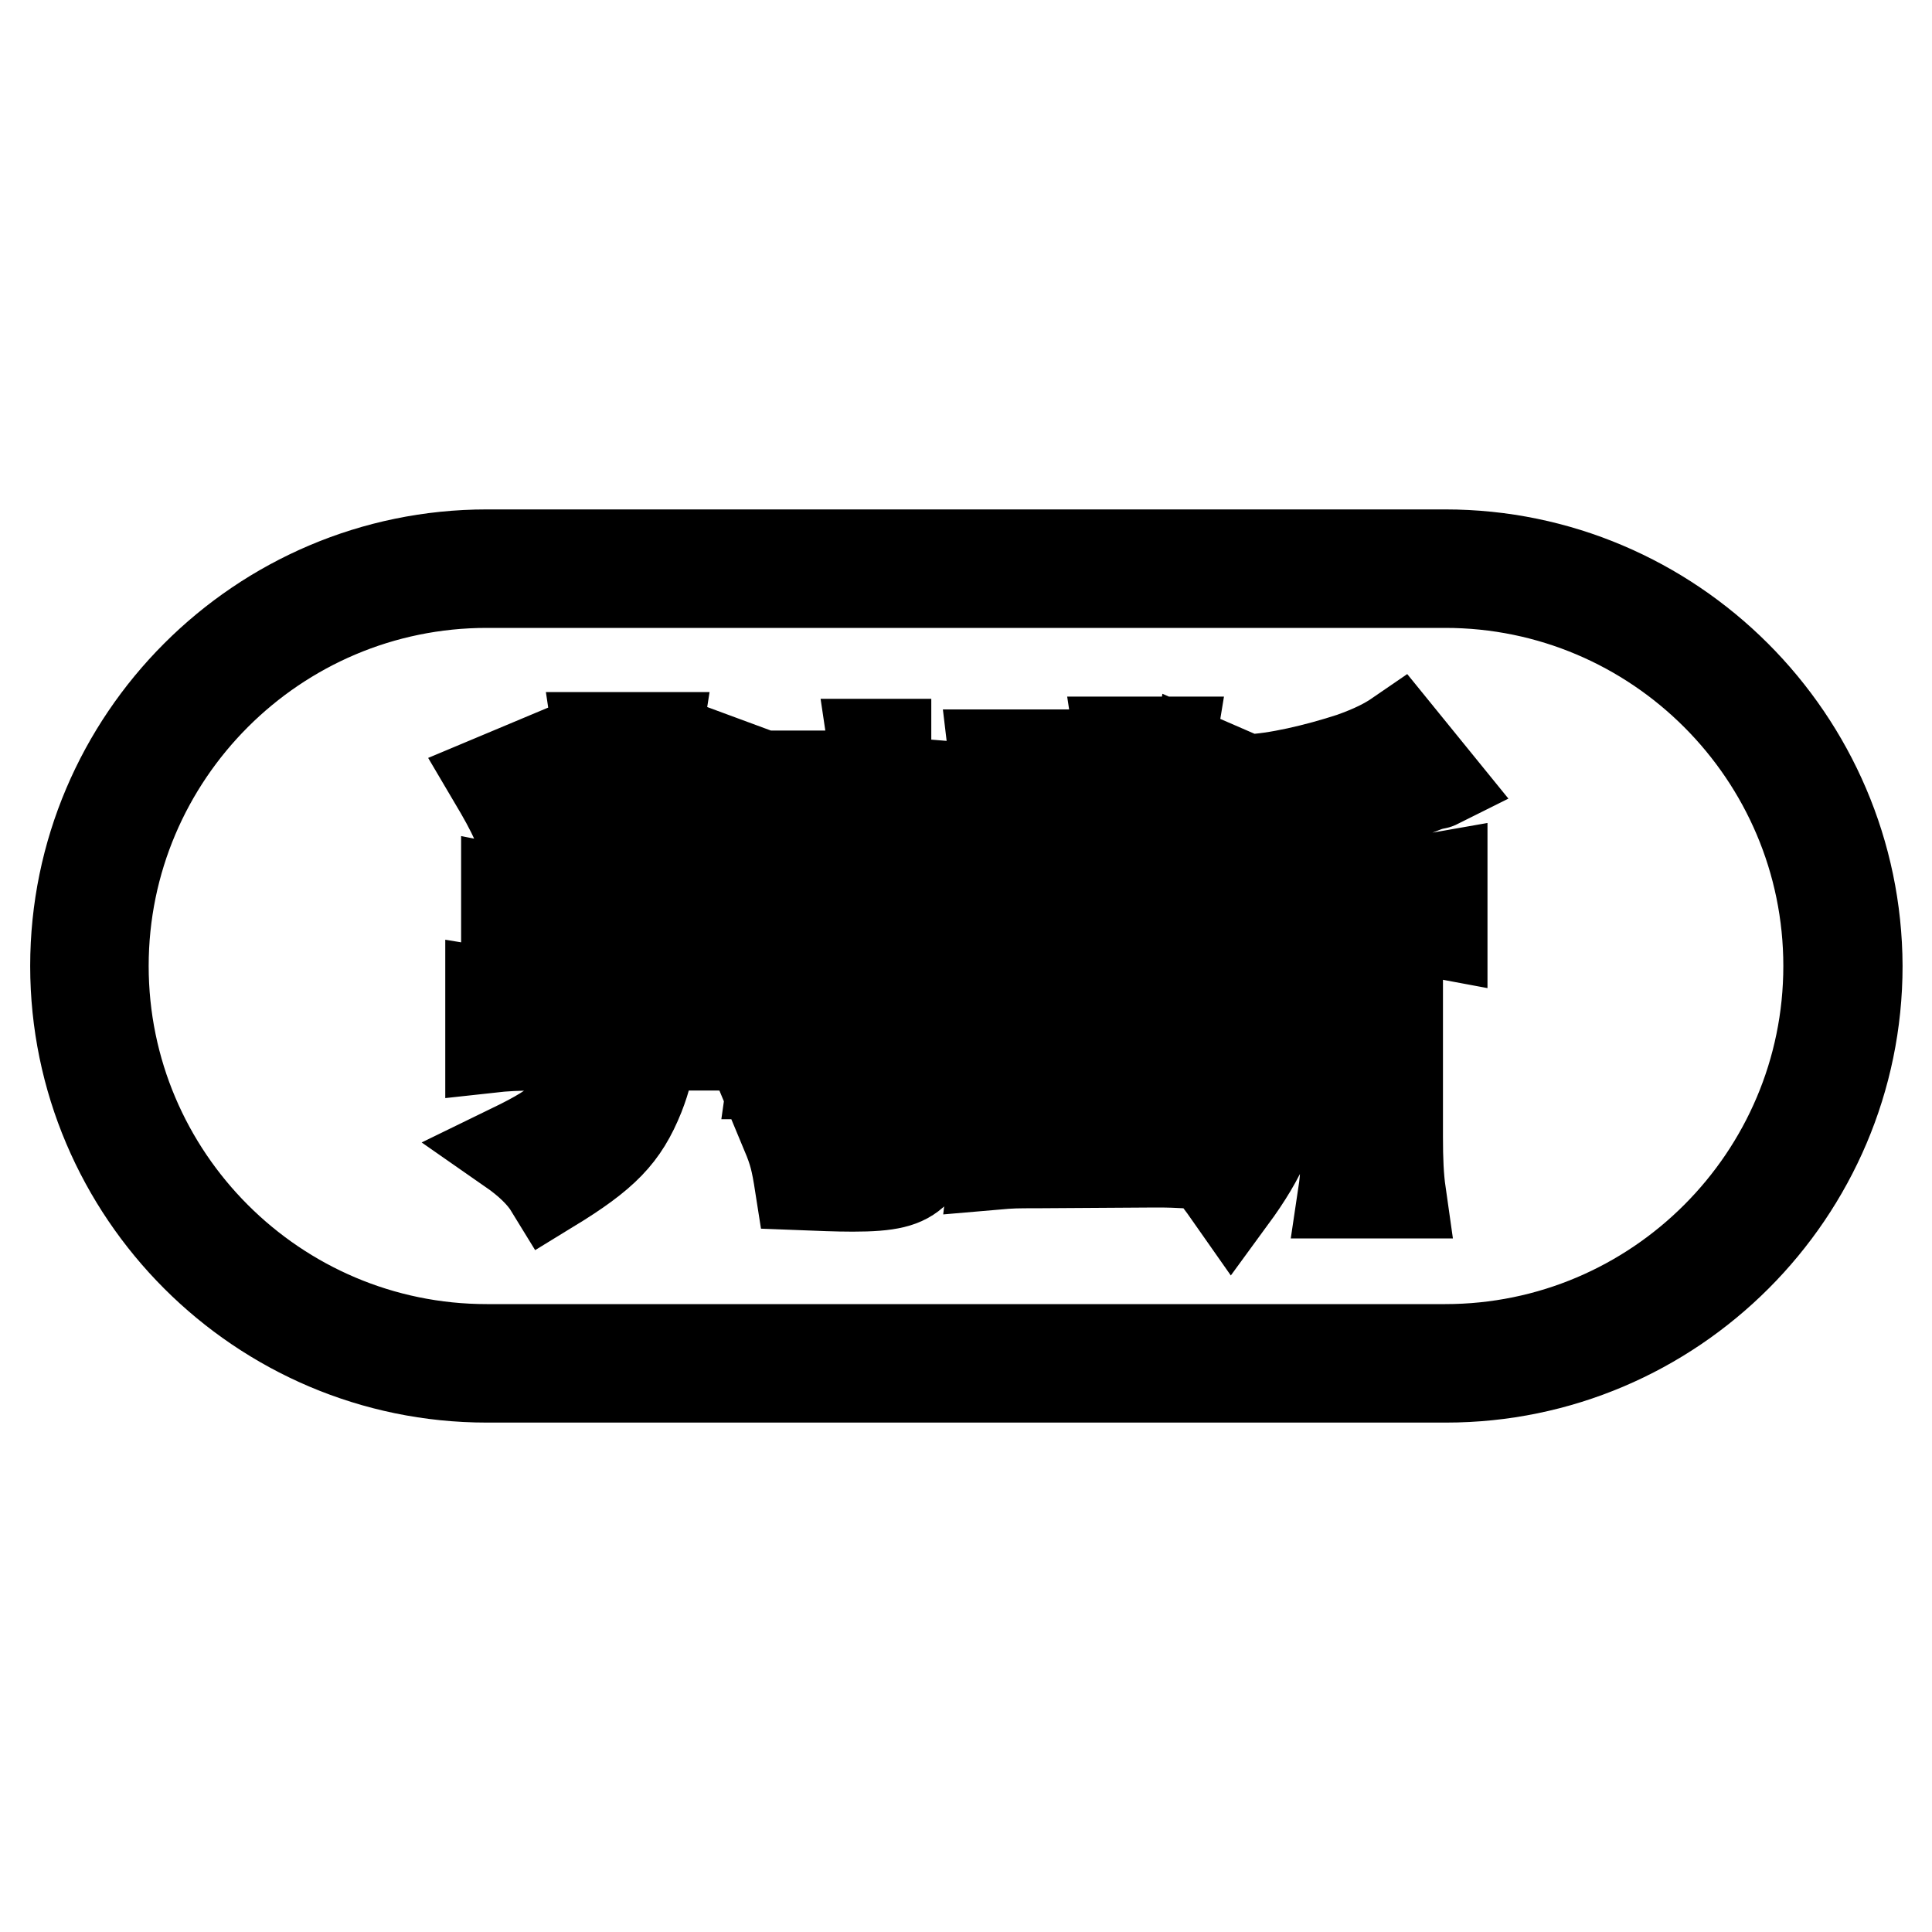
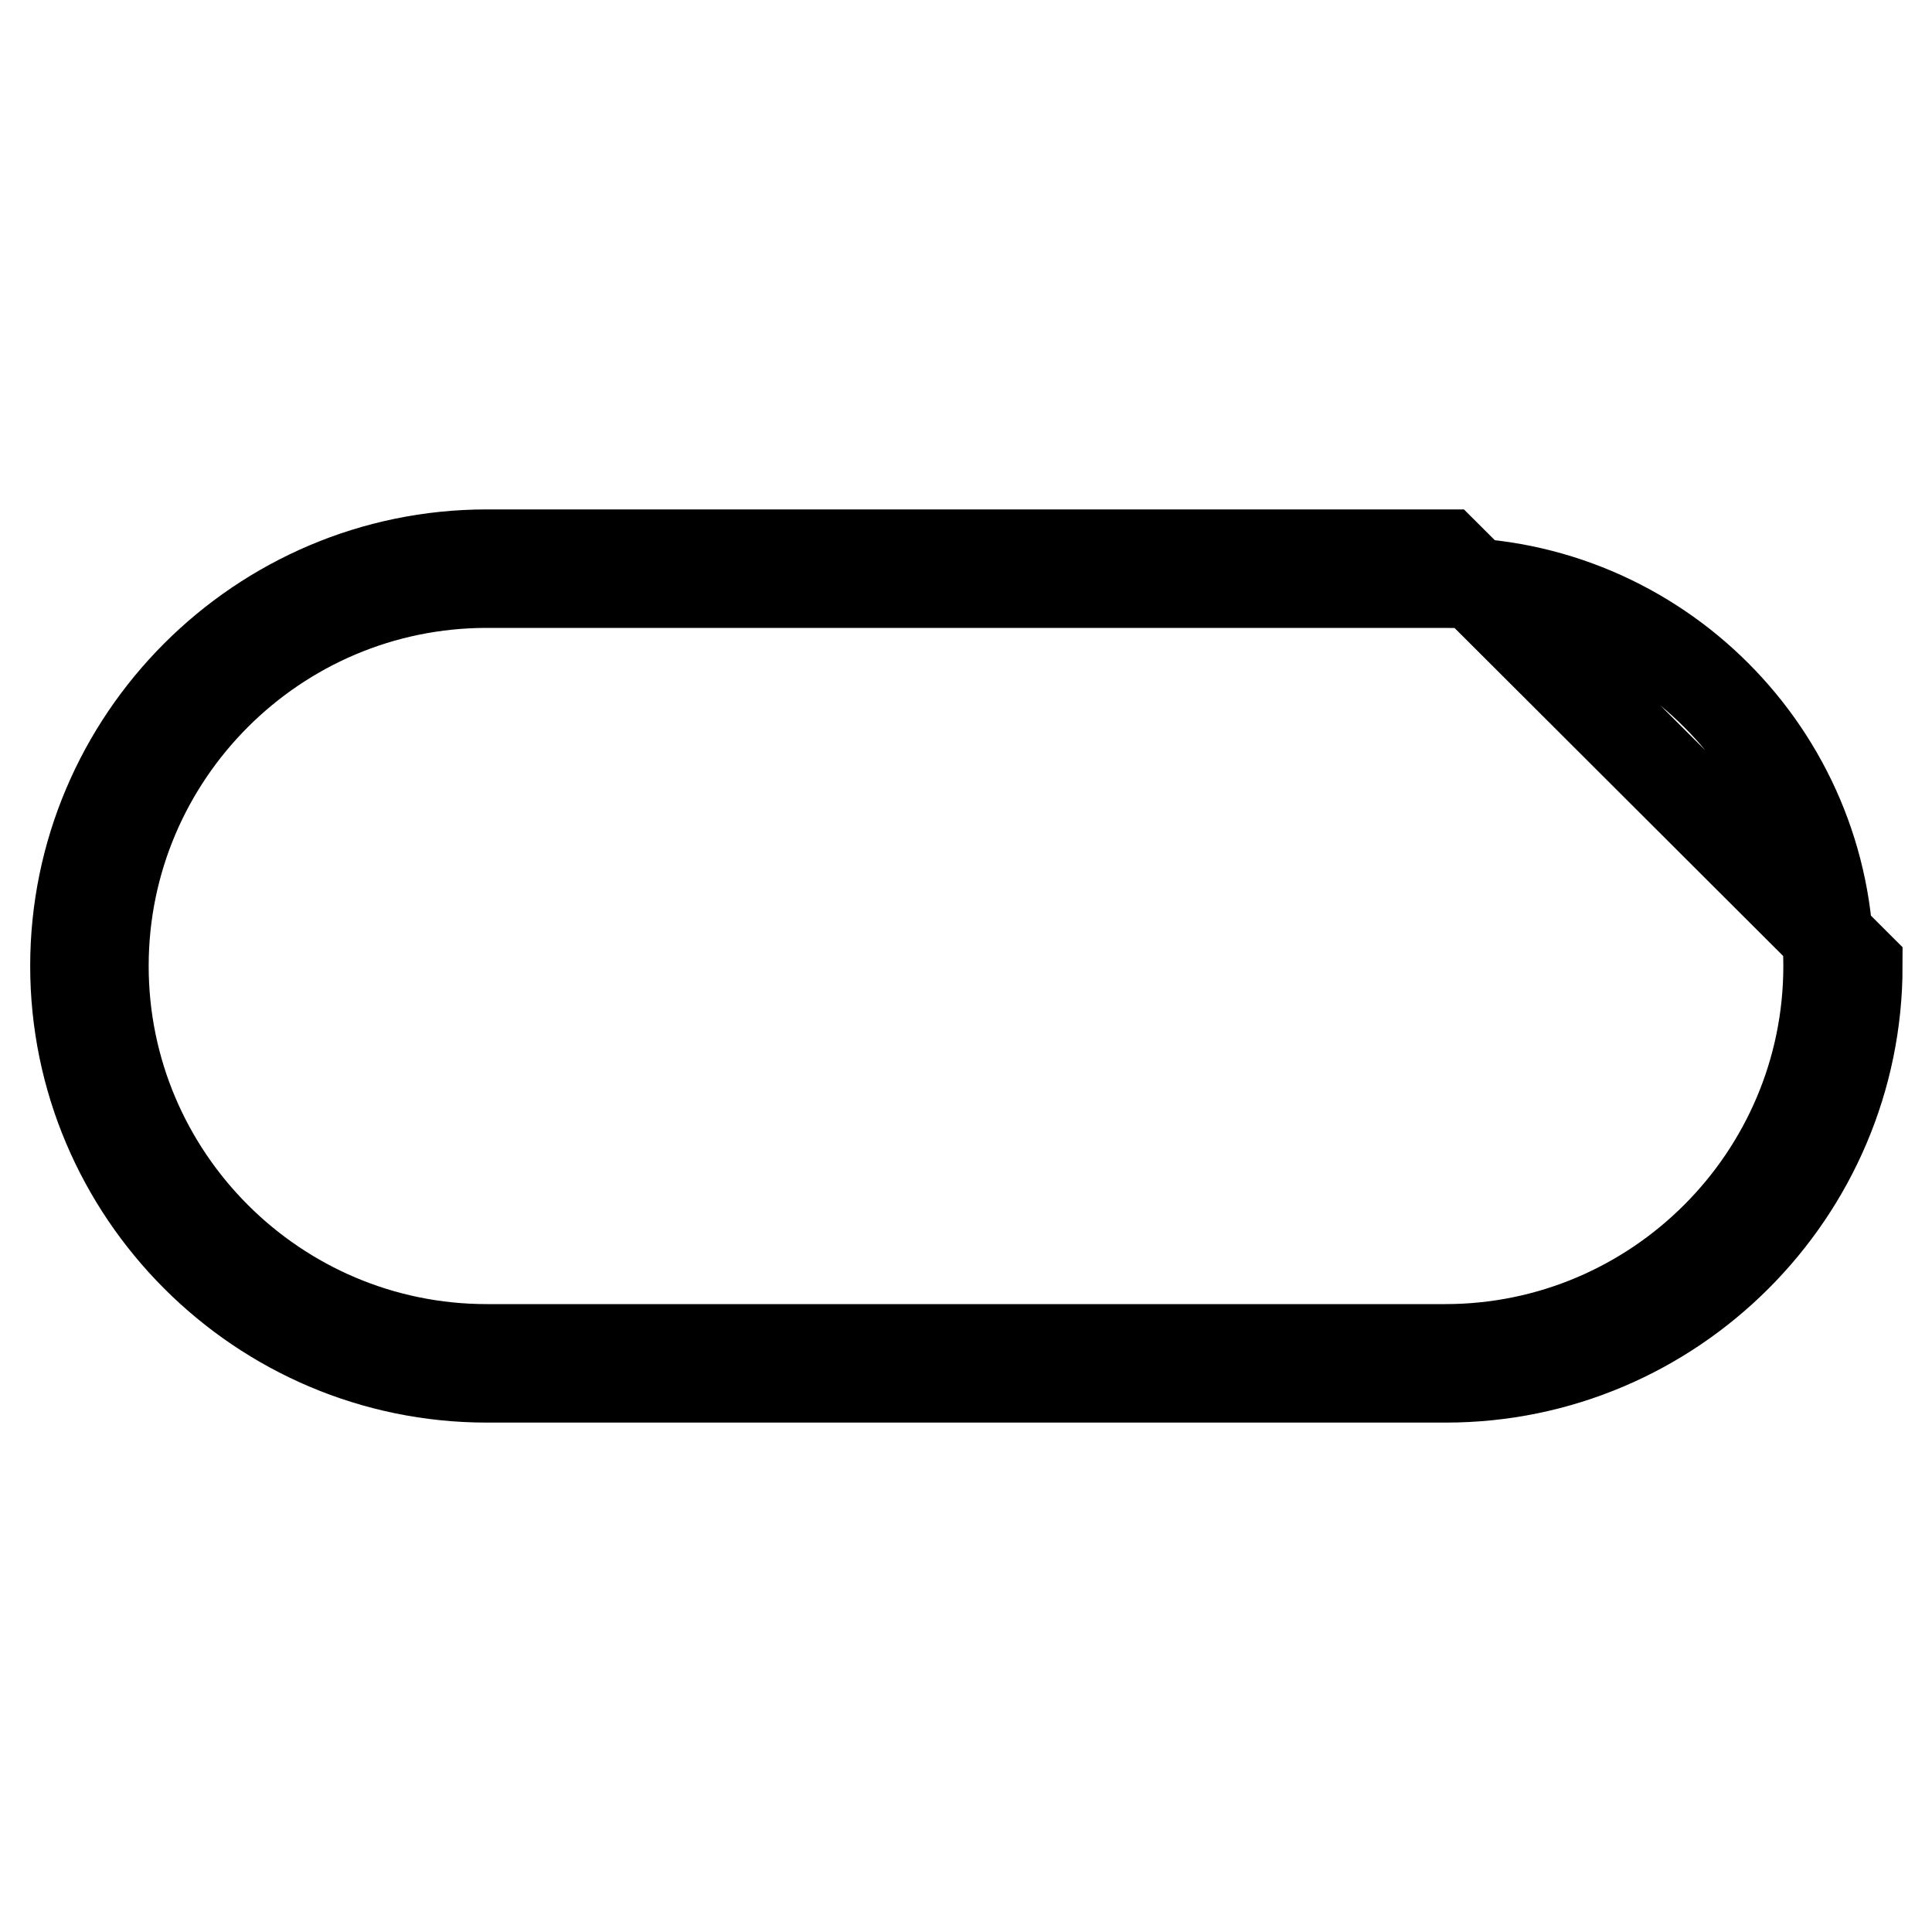
<svg xmlns="http://www.w3.org/2000/svg" version="1.1" x="0px" y="0px" viewBox="0 0 256 256" enable-background="new 0 0 256 256" xml:space="preserve">
  <g>
-     <path stroke-width="12" fill-opacity="0" stroke="#000000" d="M191.5,77.2c28,0,50.8,22.8,50.8,50.8s-22.8,50.8-50.8,50.8H64.5c-28,0-50.8-22.8-50.8-50.8 s22.8-50.8,50.8-50.8H191.5 M191.5,73.5H64.5C34.5,73.5,10,98,10,128c0,30,24.5,54.5,54.5,54.5h127.1c30,0,54.5-24.5,54.5-54.5 C246,98,221.5,73.5,191.5,73.5L191.5,73.5z" />
-     <path stroke-width="12" fill-opacity="0" stroke="#000000" d="M71.6,138.5c-3.1,0-4.8,0.1-6.6,0.3v-7.2c1.8,0.3,3.5,0.3,6.7,0.3h8.1v-6.9h-6.7c-2.7,0-4.2,0.1-6,0.3v-7.2 c1.5,0.3,2.9,0.4,5.9,0.4h6.7v-13.7c0-3.3-0.1-5.1-0.4-7.1h7.7c-0.3,1.9-0.4,3.6-0.4,7v13.8h5.6c3.4,0,4.8-0.1,6.3-0.4v7.2 c-1.6-0.3-3.1-0.3-6.1-0.3h-5.7l-0.1,6.9h6.7c3.7,0,5.2-0.1,6.8-0.3v7.2c-1.8-0.3-3.3-0.3-6.6-0.3h-7.2c-0.3,2.7-0.7,4.4-1.6,6.7 c-2.1,5.2-4.6,7.8-11.8,12.2c-1.1-1.8-2.9-3.5-5.2-5.1c3.7-1.8,5.5-2.9,7.1-4.4c2.9-2.7,4.2-5.3,4.7-9.5H71.6z M71.6,100.7 c2.9,5.4,4.4,8.6,6.1,14l-6.2,2.3c-2.5-7.3-3.5-9.3-6.1-13.7L71.6,100.7z M100.8,102.7c-2.8,7.5-4.4,11.1-6.4,14.8l-5.7-2.5 c2.7-5.2,4-8.6,5.6-14.7L100.8,102.7z M109.8,102.8c-0.3,1.8-0.3,3.5-0.3,6.8v25.8c0,3.3,0.1,5.6,0.3,6.9h-7.3c0.2-1.4,0.3-4,0.3-7 v-25.6c0-3.5-0.1-5.2-0.3-6.9H109.8z M123.4,98.5c-0.3,1.8-0.5,3.9-0.5,7.9v43.3c0,2.7-0.5,4.3-1.6,5.5c-1.5,1.5-3.5,2-8.3,2 c-2.2,0-4.4-0.1-7-0.2c-0.5-3.2-0.8-4.4-1.8-6.8c4.6,0.5,5.6,0.6,7.6,0.6c3.9,0,4.3-0.2,4.3-2v-42.1c0-3.8-0.1-6.1-0.4-8.1H123.4z  M159.9,150c4.5-7.1,5.8-15.6,5.8-38.3c0-4.4-0.1-6.2-0.4-8.4c3.7-0.1,9.2-1.4,13.8-2.9c2.8-1,4.6-1.9,6.2-3l5.2,6.4 c-0.2,0.1-0.3,0.1-0.5,0.1c-1,0.3-1,0.3-2,0.7c-5.3,2-10.1,3.3-15.7,4.2v7.8h13.1c2.4,0,4-0.1,5.7-0.4v7.5 c-1.6-0.3-2.7-0.3-5.2-0.3h-0.7v27.2c0,3.1,0.1,5.4,0.4,7.5h-7.6c0.3-2,0.4-4.3,0.4-7.5v-27.1h-6.2c-0.1,6.7-0.8,13.2-1.8,18.4 c-1.4,7.2-3.1,11.2-7.2,16.8c-1.4-2-2.5-3.5-3.5-4.4c-1.2-0.1-3.5-0.3-6.2-0.3H153l-15.6,0.1c-2.7,0-3.3,0-5.6,0.2 c0.2-1.7,0.3-3.3,0.3-6.1v-40.8c0-2.5-0.1-4.9-0.4-7.4h7.5c-0.3,1.8-0.4,3.1-0.4,5.6v30.2c1.9-2,2.5-2.9,3.9-4.8 c1.8-2.6,2.4-3.7,4-7.5h-2.2c-1.6,0-3.3,0.1-4.4,0.3v-6.8c1.6,0.2,2.6,0.3,4.5,0.3h4.1v-13.8c0-2.5-0.1-3.9-0.3-5.2h6.7 c-0.2,1.2-0.3,2.6-0.3,5.3v13.7h3.9c2.1,0,3.4-0.1,4.3-0.3v6.8c-1.3-0.2-2.7-0.3-4.8-0.3H155v1.1c3.8,3.7,5,5,9.2,10.6l-4.3,4.8 c-1.2-2.3-1.6-2.9-4.8-7.5v8.8c0,2.2,0.1,2.9,0.3,4.4h-6.7c0.3-1.6,0.3-2.6,0.3-4.6v-5.9c0-1,0-1.7,0.1-2.7 c0.1-1.1,0.1-1.2,0.1-2.2c-2,5-3.4,7.3-6.9,11.4c-0.8-1.2-1.8-2.5-3.4-4.3v10.3h14.2c2.8,0,4.9-0.1,6.7-0.3V150L159.9,150z  M144.2,100.6c2.4,6.7,2.8,8.1,3.9,12.9l-5,2.1c-1-5.1-2-8.2-4-12.6L144.2,100.6z M164,102.8c-1.8,6.8-2.5,9-4.2,12.6l-4.4-2.3 c1.7-4.6,2.4-7.1,3.3-12.6L164,102.8z" />
+     <path stroke-width="12" fill-opacity="0" stroke="#000000" d="M191.5,77.2c28,0,50.8,22.8,50.8,50.8s-22.8,50.8-50.8,50.8H64.5c-28,0-50.8-22.8-50.8-50.8 s22.8-50.8,50.8-50.8H191.5 M191.5,73.5H64.5C34.5,73.5,10,98,10,128c0,30,24.5,54.5,54.5,54.5h127.1c30,0,54.5-24.5,54.5-54.5 L191.5,73.5z" />
  </g>
</svg>